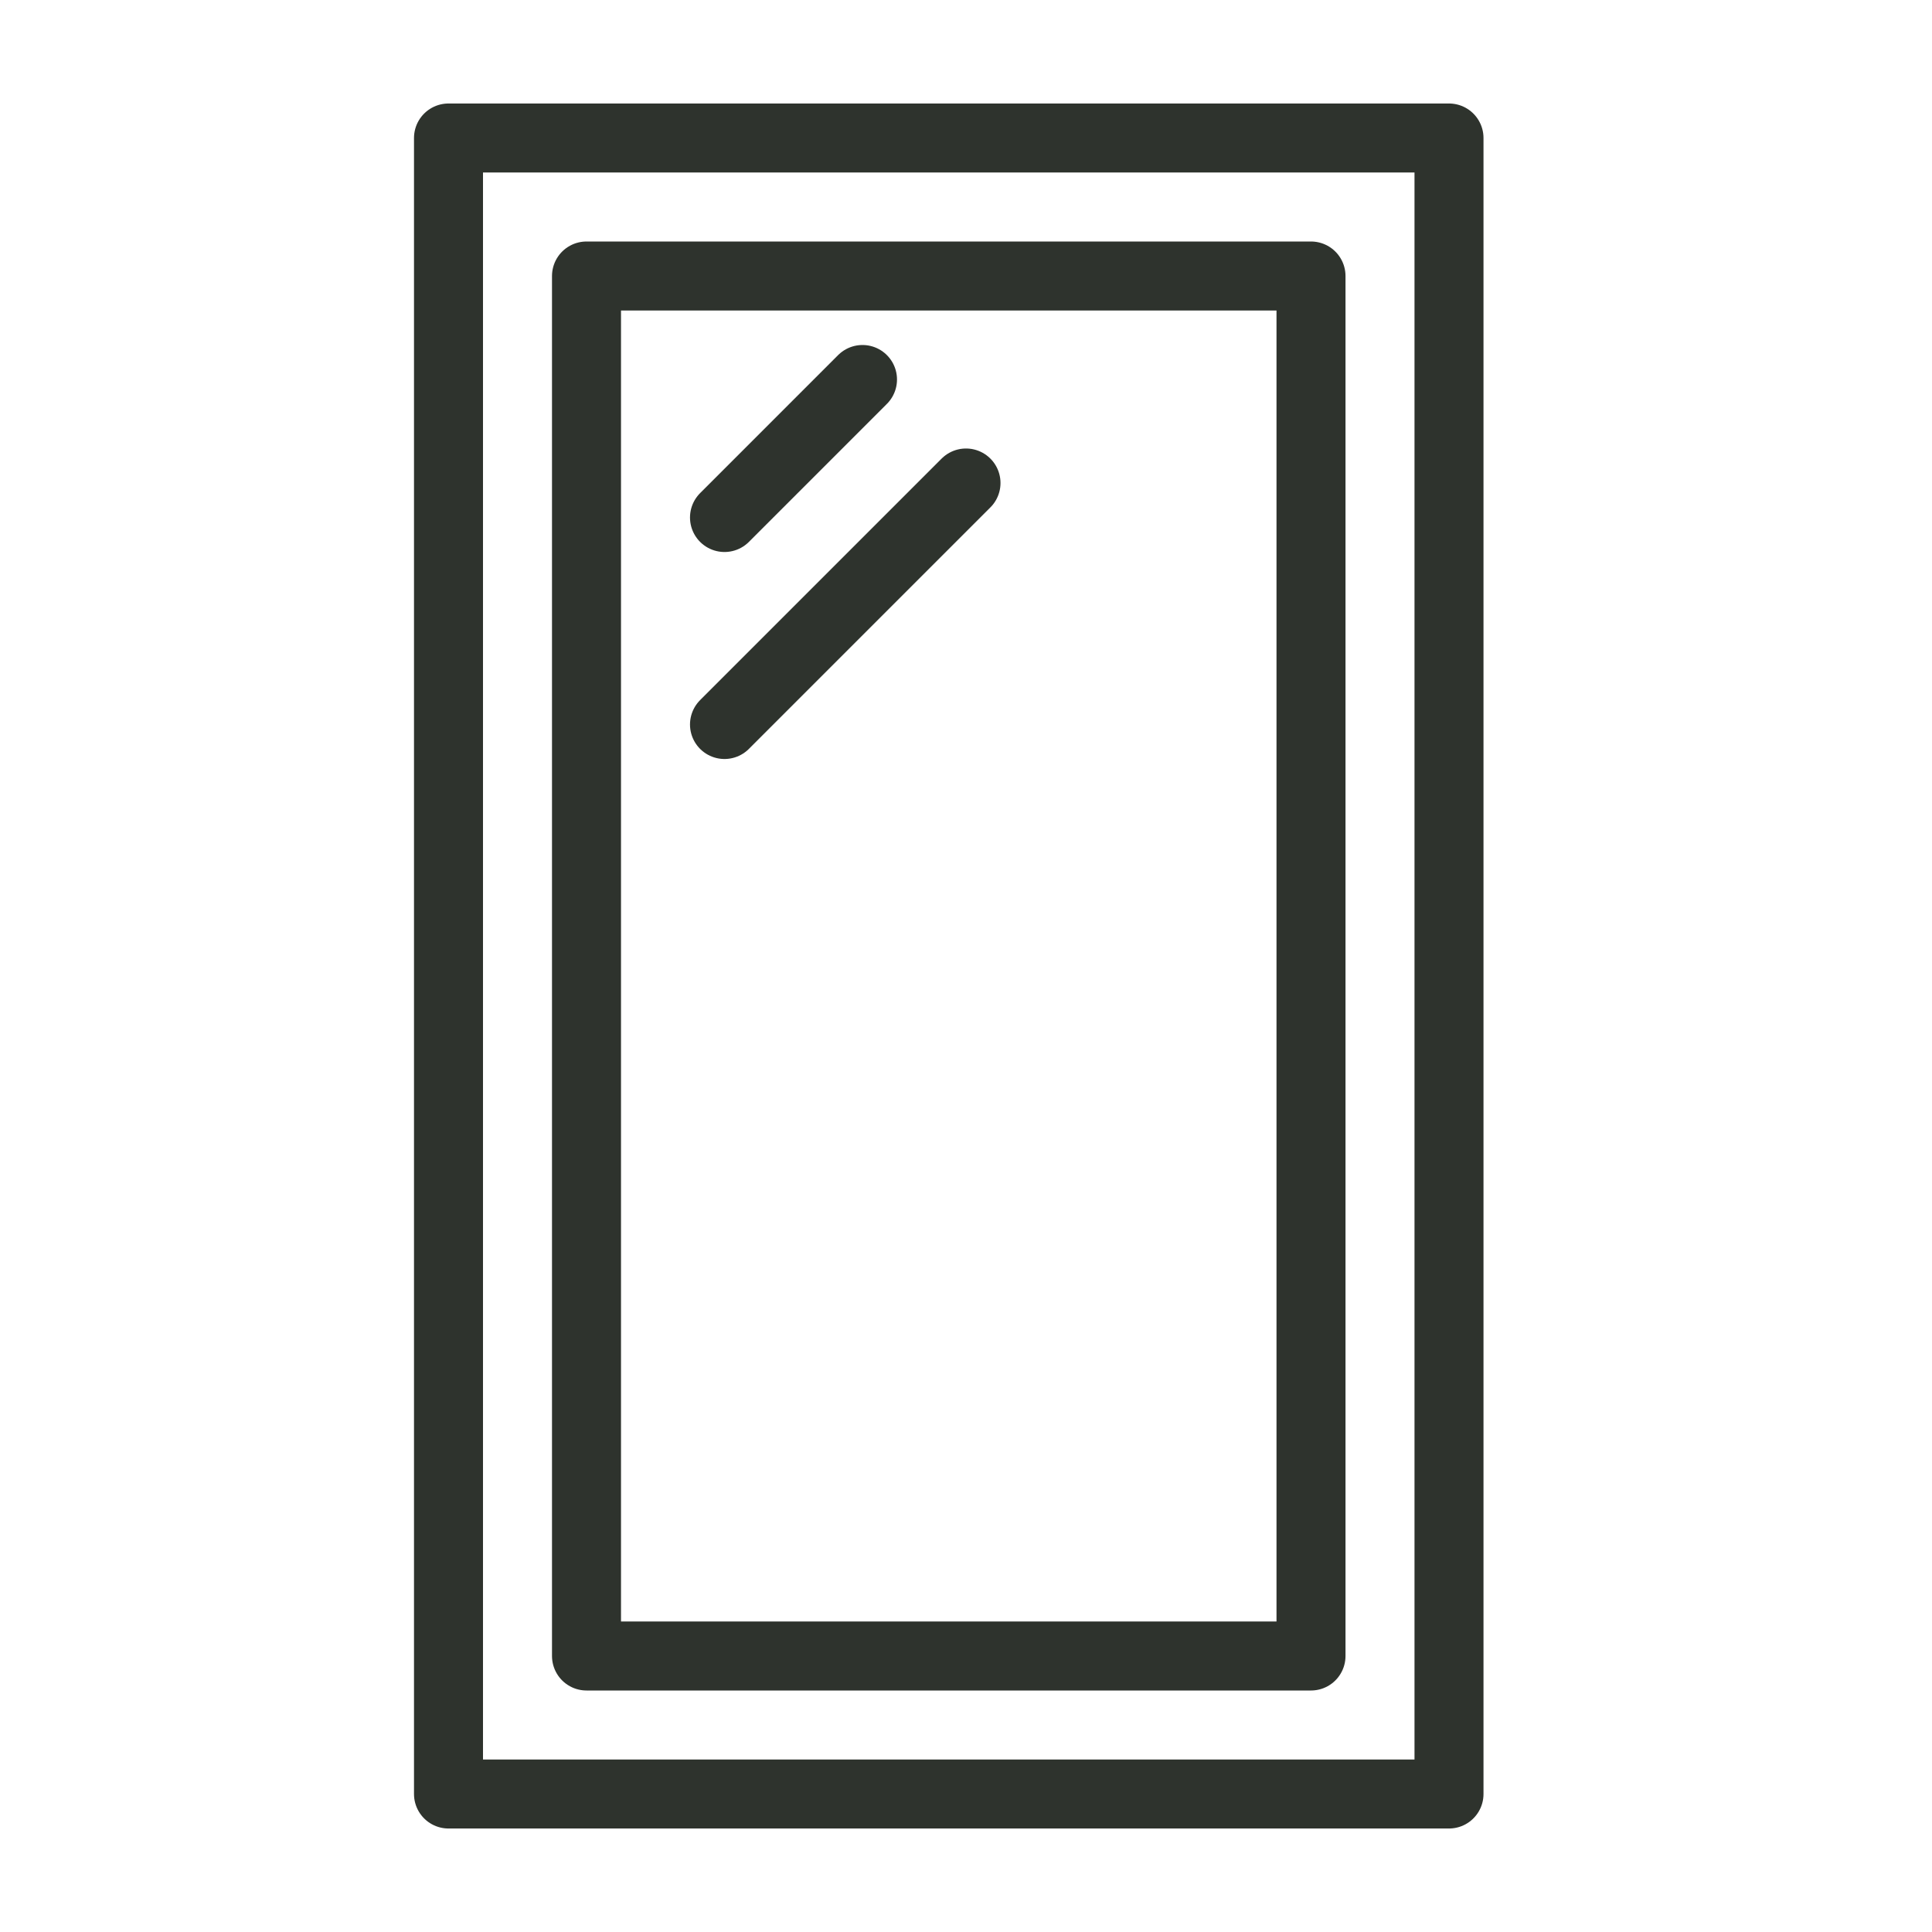
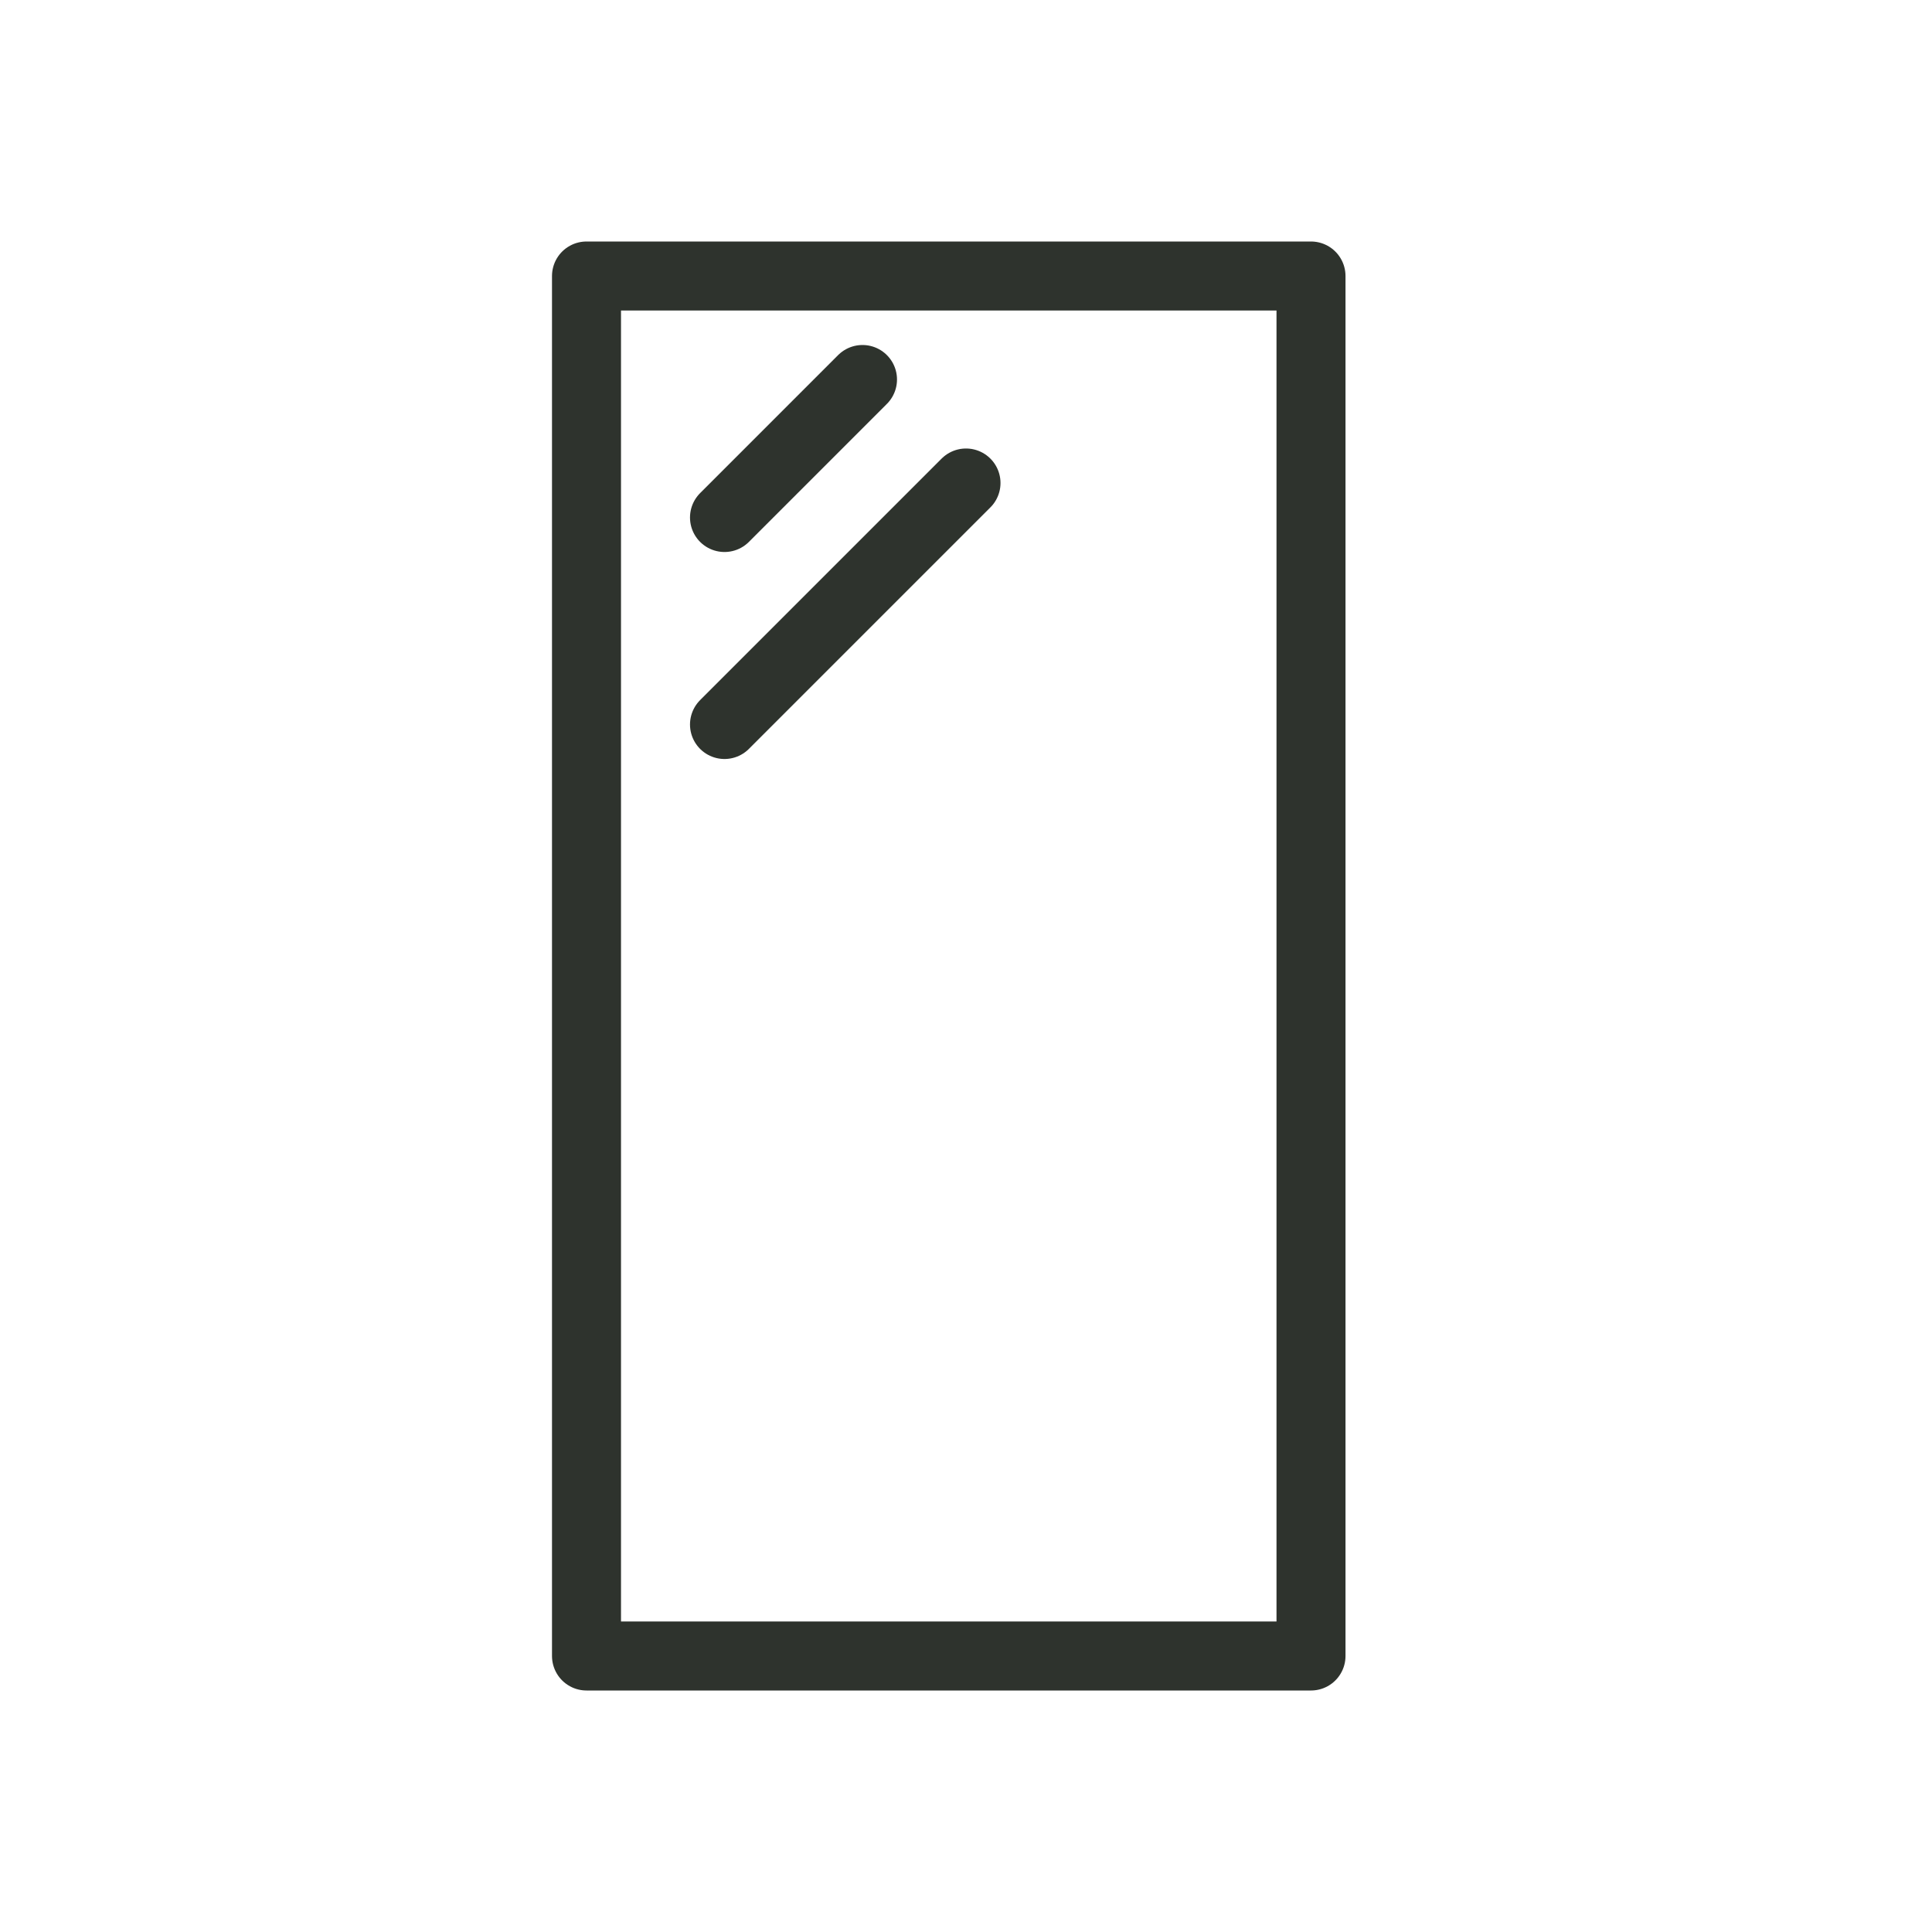
<svg xmlns="http://www.w3.org/2000/svg" width="56" height="56" viewBox="0 0 56 56" fill="none">
-   <path d="M13 52H42L42 4H13L13 52Z" stroke="#2E332D" stroke-width="2" stroke-linecap="round" stroke-linejoin="round" />
  <path d="M17 48H38L38 8H17L17 48Z" stroke="#2E332D" stroke-width="2" stroke-linecap="round" stroke-linejoin="round" />
  <path d="M21 21L28 14" stroke="#2E332D" stroke-width="2" stroke-linecap="round" stroke-linejoin="round" />
  <path d="M21 15L25 11" stroke="#2E332D" stroke-width="2" stroke-linecap="round" stroke-linejoin="round" />
</svg>